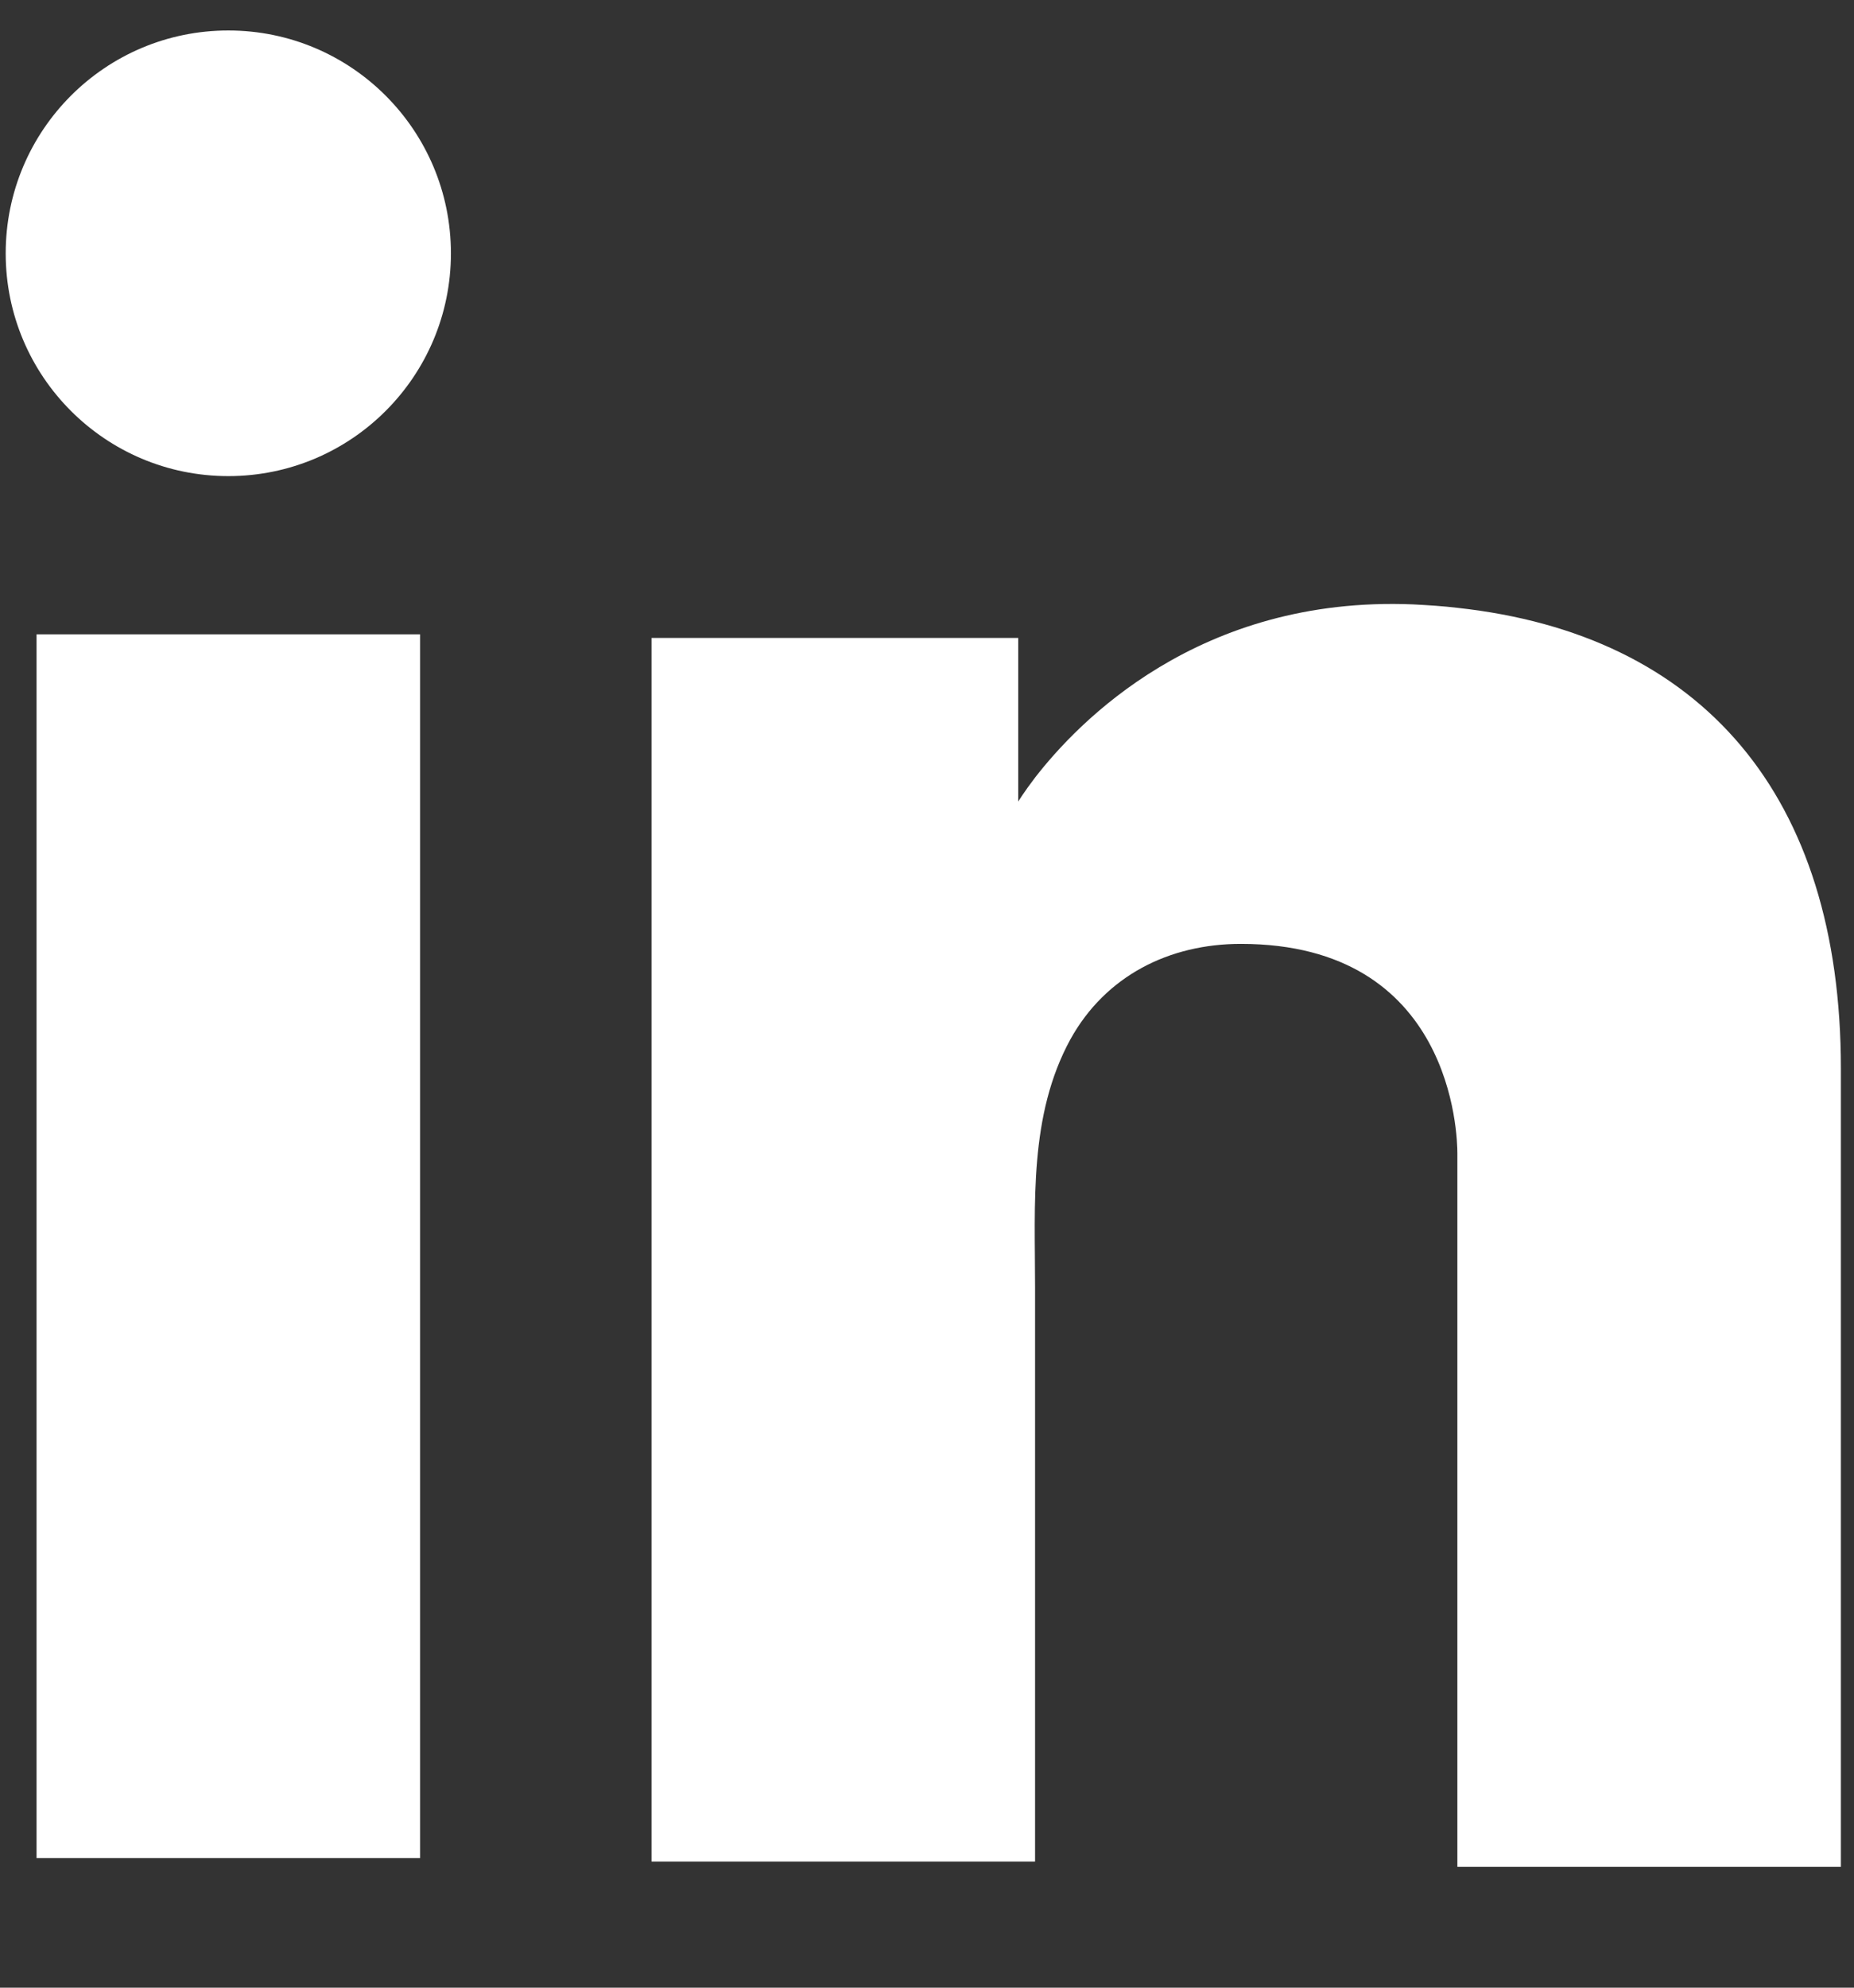
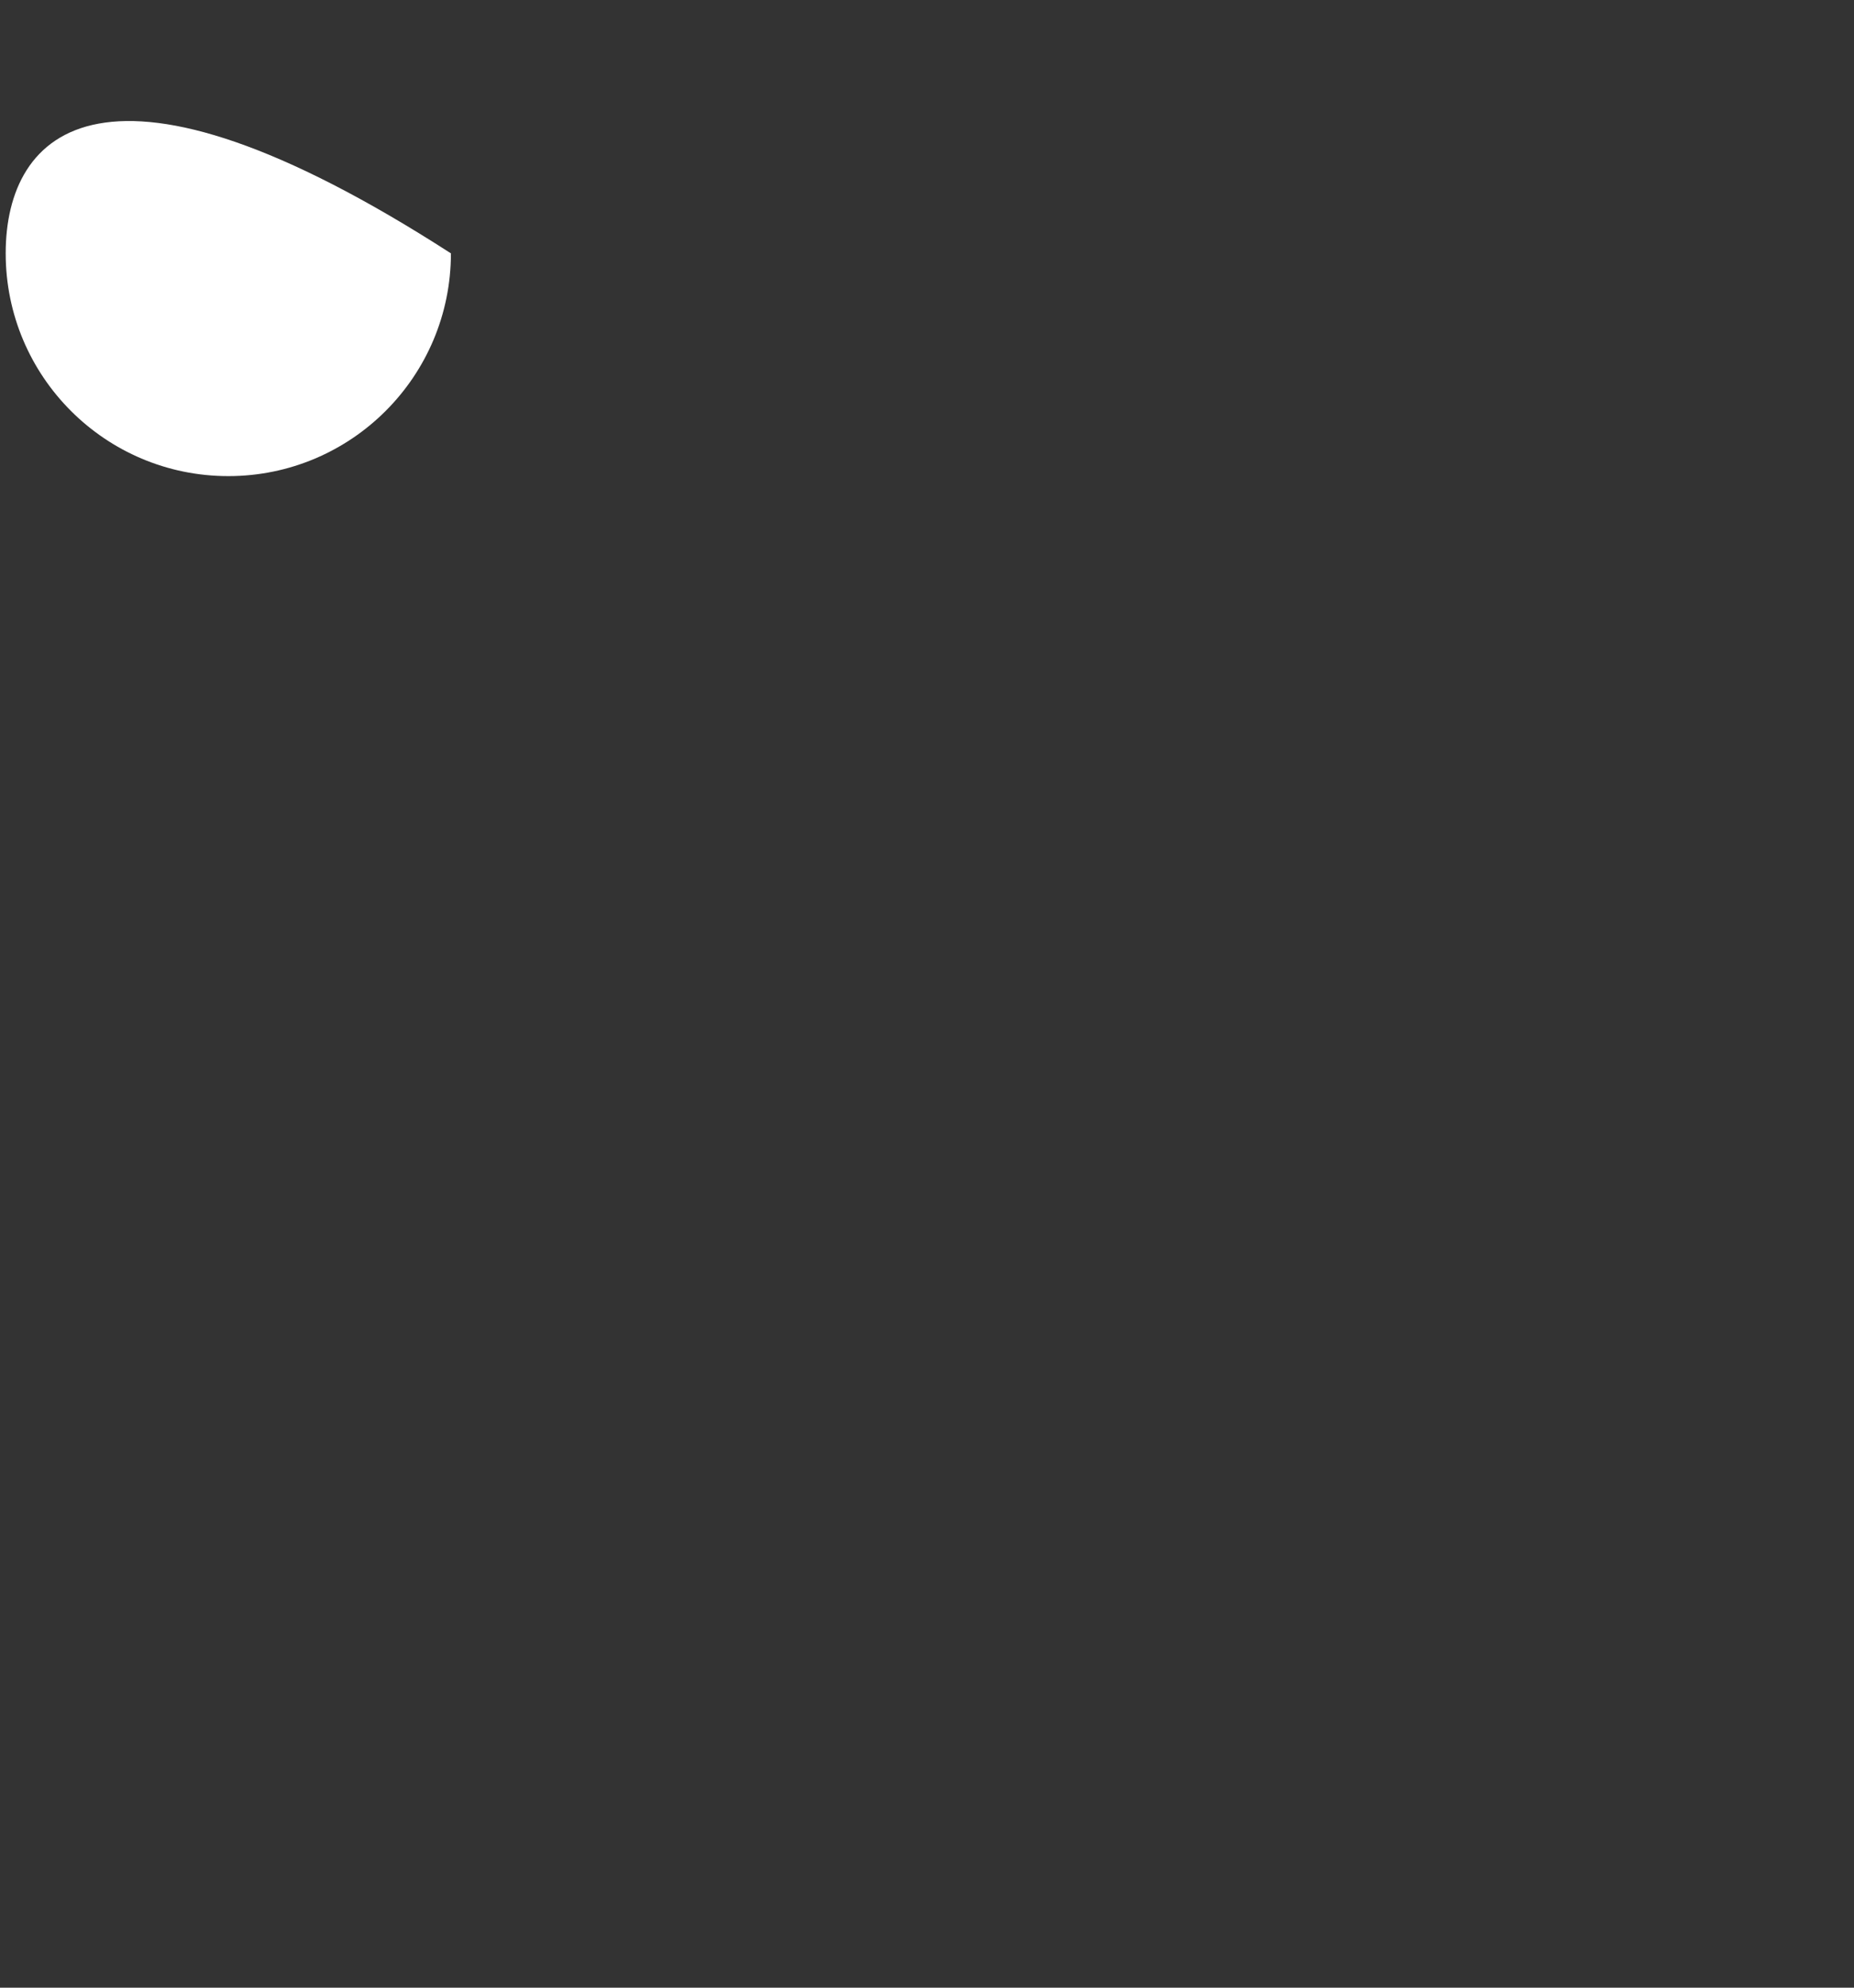
<svg xmlns="http://www.w3.org/2000/svg" width="14" height="15" viewBox="0 0 14 15" fill="none">
  <rect x="0" y="0" width="14" height="15" fill="#333333" stroke="none" />
-   <path d="M3.172 4.787H0.276V14.022H3.172V4.787Z" fill="white" />
-   <path d="M11.005 4.587C10.898 4.574 10.785 4.567 10.671 4.561C9.05 4.494 8.136 5.455 7.816 5.868C7.729 5.982 7.689 6.049 7.689 6.049V4.814H4.92V14.048H7.816C7.816 13.108 7.816 12.174 7.816 11.233C7.816 10.726 7.816 10.219 7.816 9.712C7.816 9.084 7.769 8.417 8.083 7.843C8.349 7.363 8.83 7.123 9.37 7.123C10.972 7.123 11.005 8.571 11.005 8.704C11.005 8.711 11.005 8.717 11.005 8.717V14.088H13.901V8.064C13.901 6.002 12.853 4.788 11.005 4.587Z" fill="white" />
-   <path d="M1.724 3.593C2.653 3.593 3.405 2.84 3.405 1.912C3.405 0.983 2.653 0.23 1.724 0.23C0.795 0.23 0.043 0.983 0.043 1.912C0.043 2.84 0.795 3.593 1.724 3.593Z" fill="white" />
+   <path d="M1.724 3.593C2.653 3.593 3.405 2.84 3.405 1.912C0.795 0.23 0.043 0.983 0.043 1.912C0.043 2.84 0.795 3.593 1.724 3.593Z" fill="white" />
</svg>